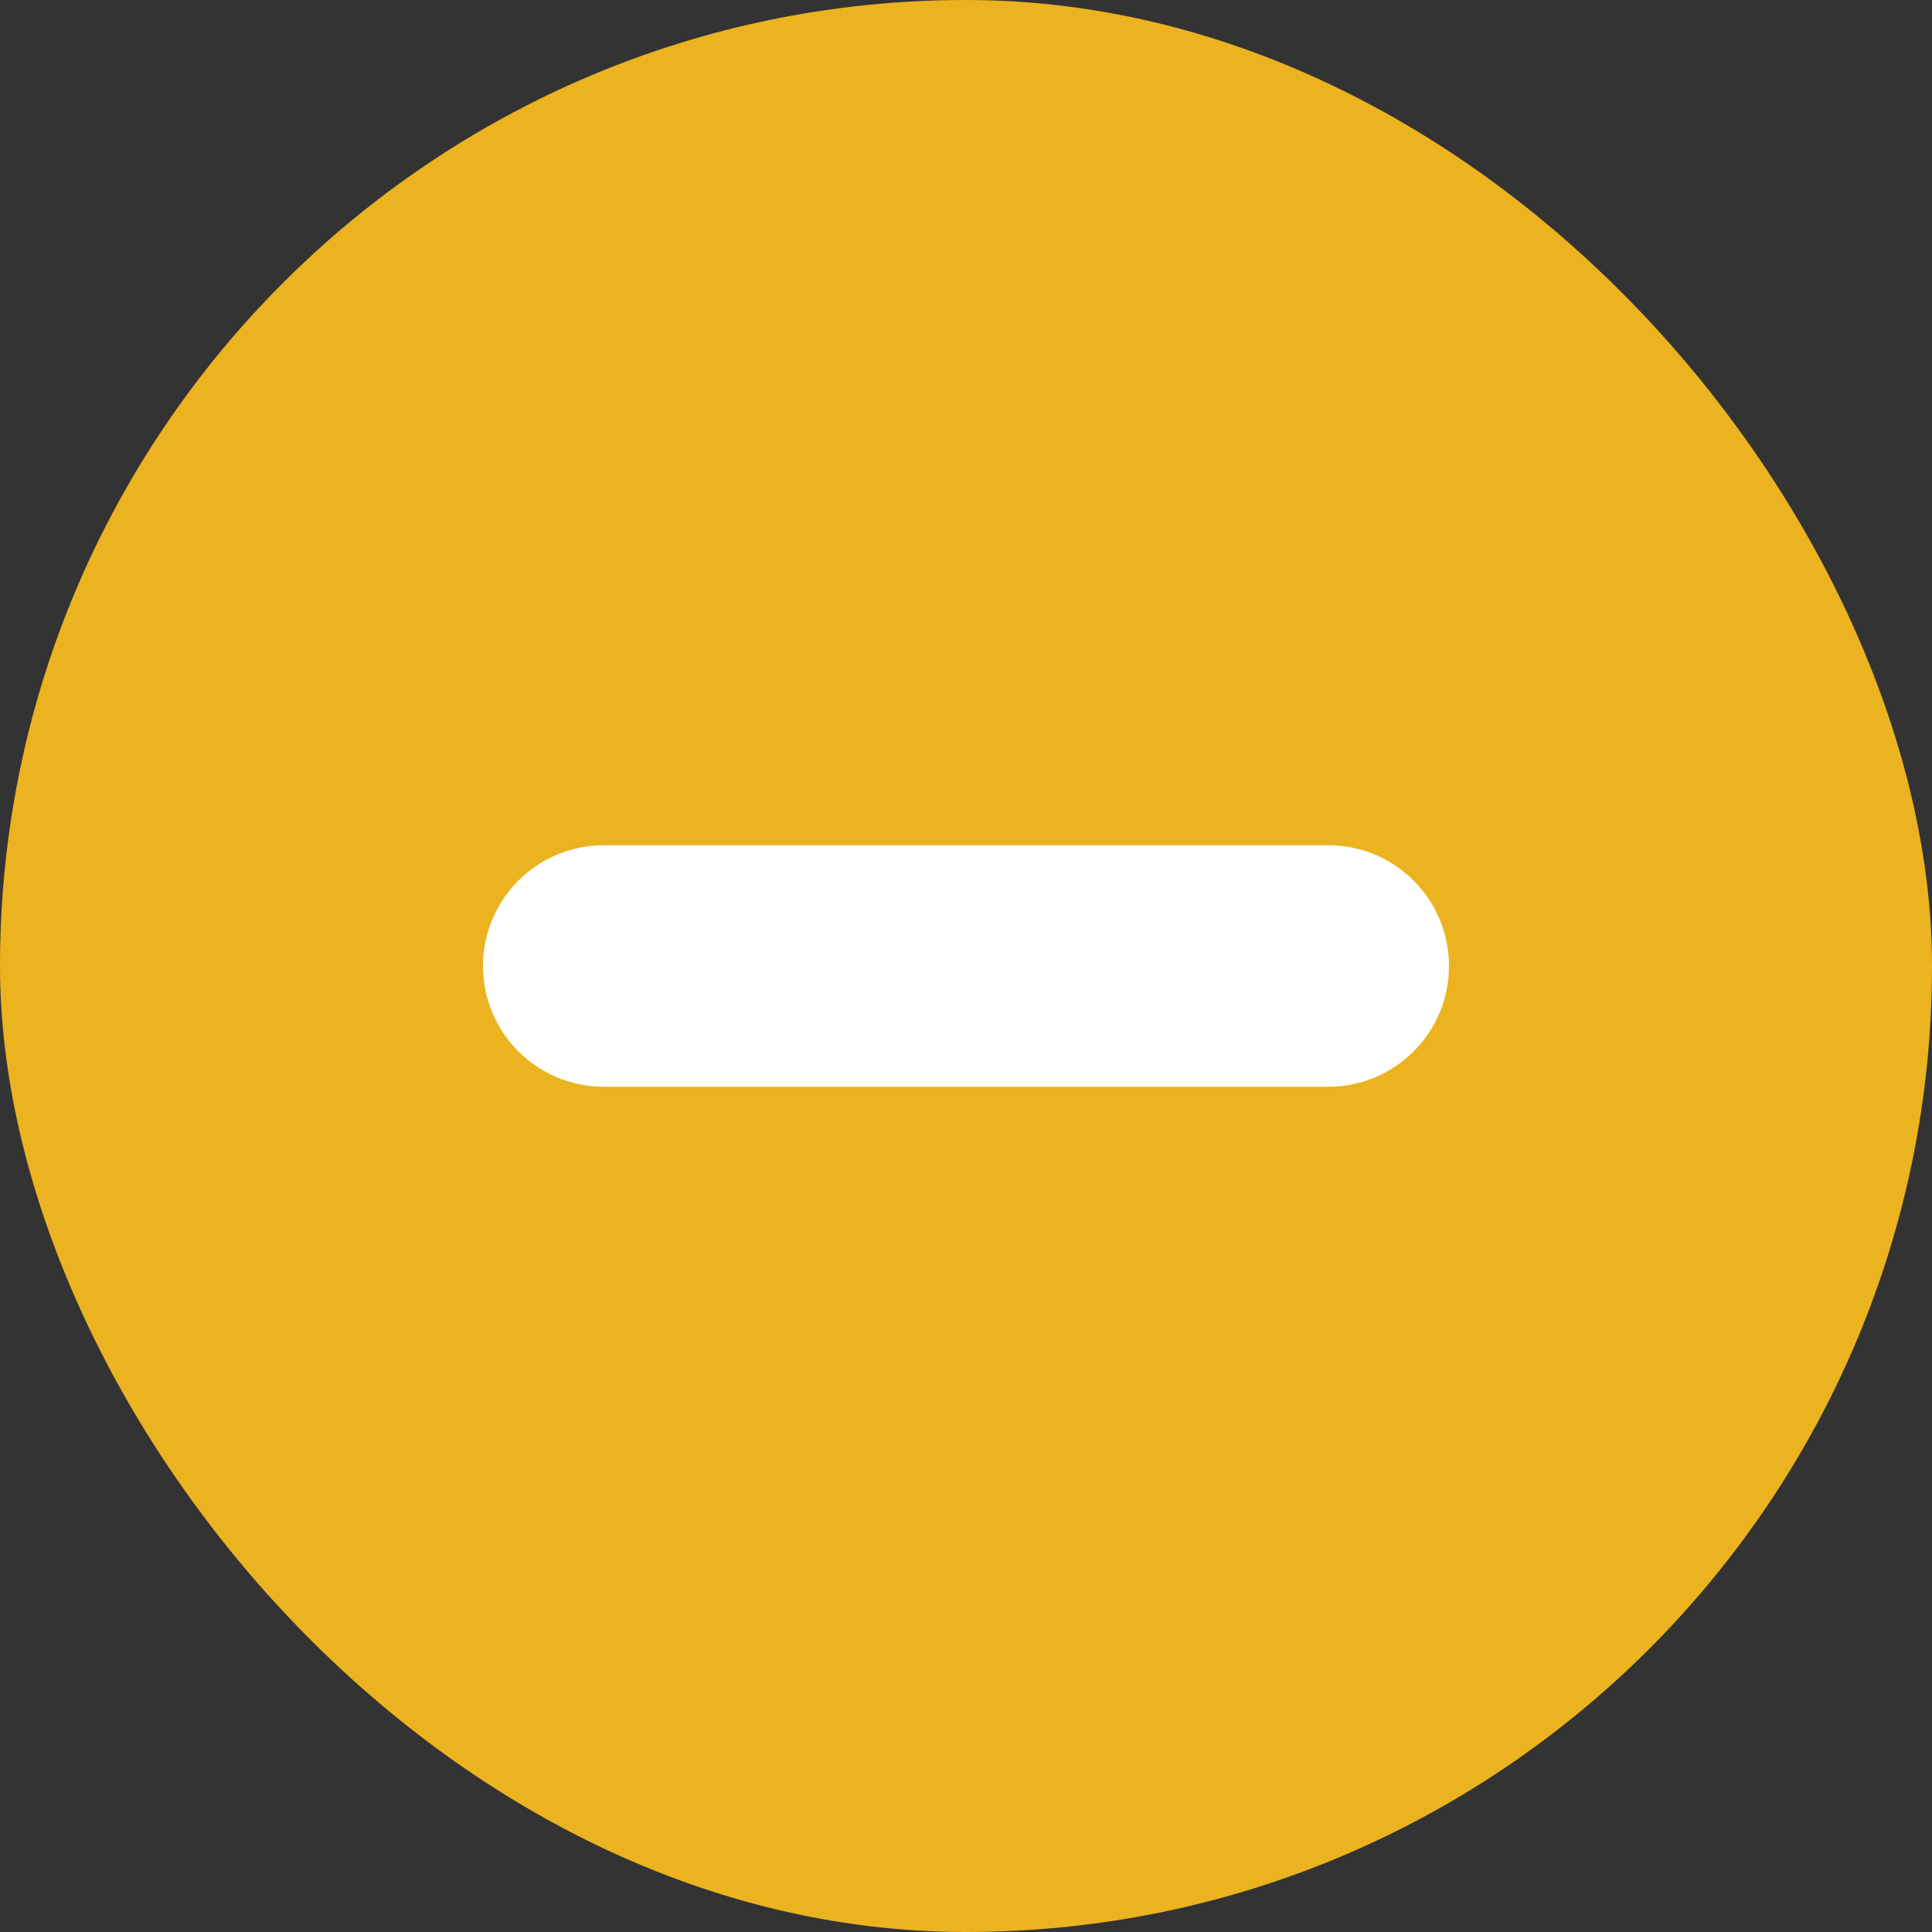
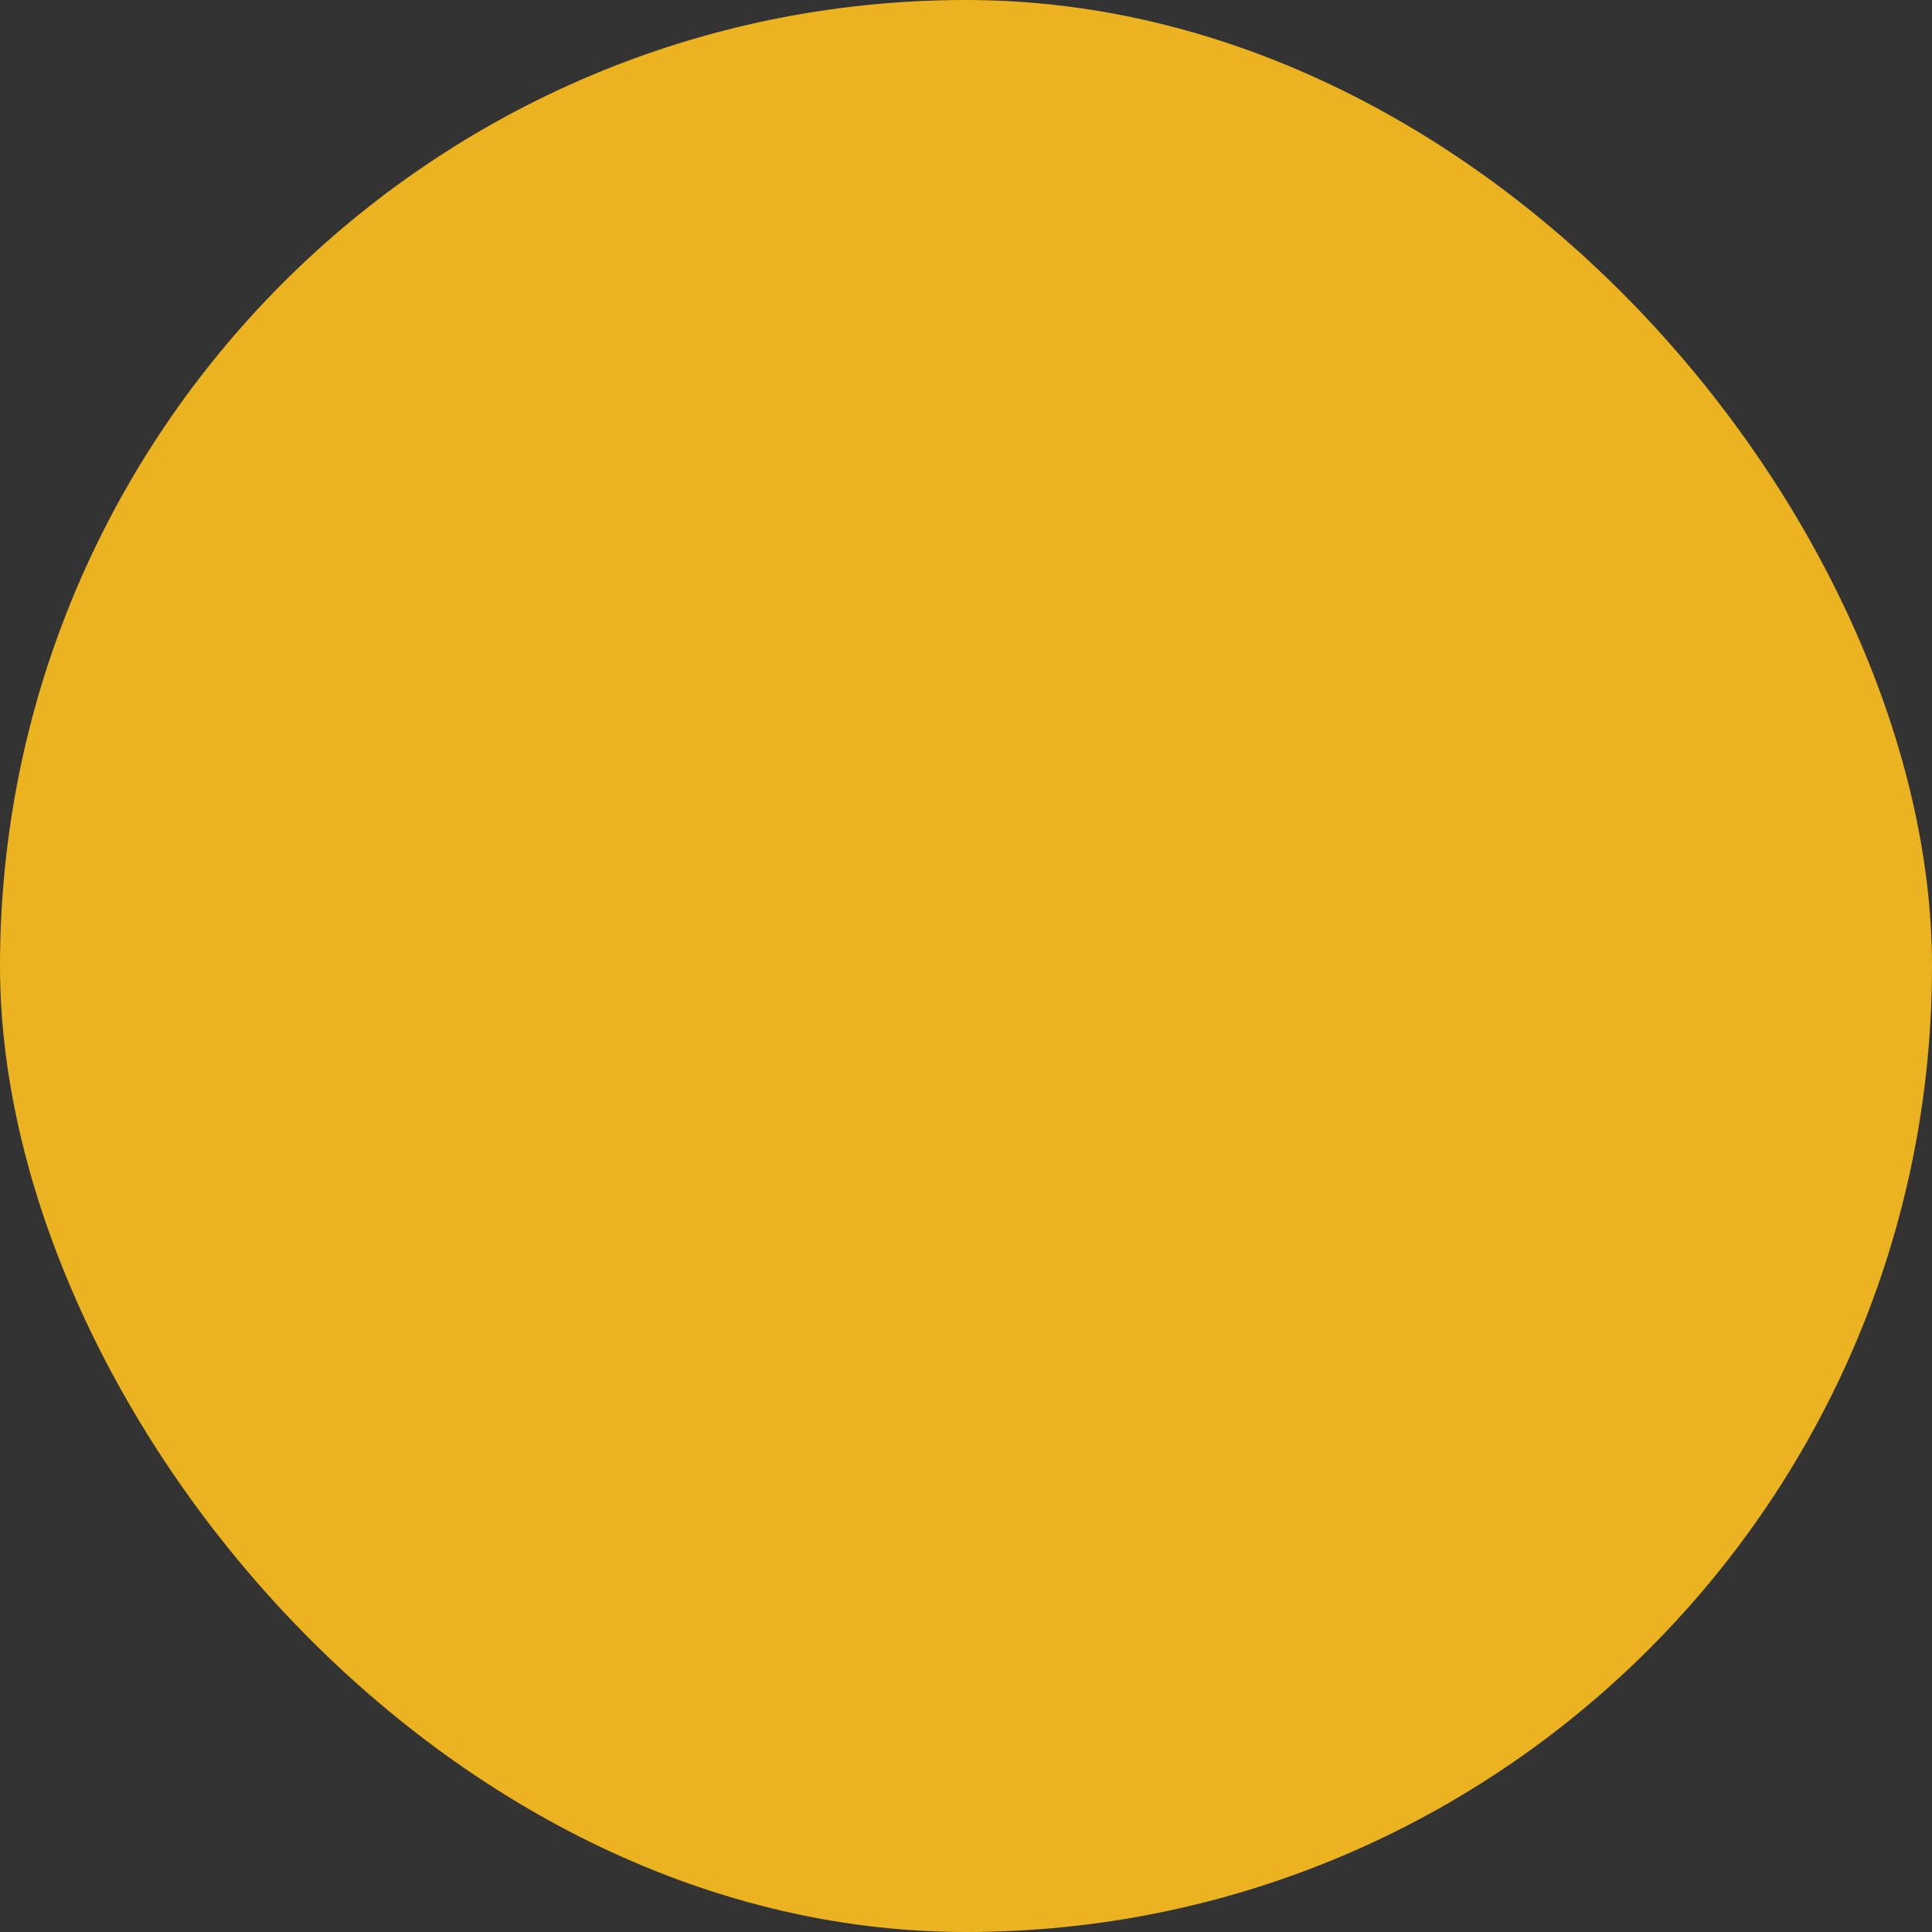
<svg xmlns="http://www.w3.org/2000/svg" width="12" height="12" viewBox="0 0 12 12" fill="none">
  <rect x="0" y="0" width="12" height="12" fill="#333333" stroke="none" />
  <rect width="12" height="12" rx="6" fill="#ECB320" />
-   <path fill-rule="evenodd" clip-rule="evenodd" d="M3 6C3 5.586 3.336 5.25 3.75 5.25H8.25C8.664 5.25 9 5.586 9 6C9 6.414 8.664 6.75 8.25 6.75H3.75C3.336 6.75 3 6.414 3 6Z" fill="white" />
</svg>